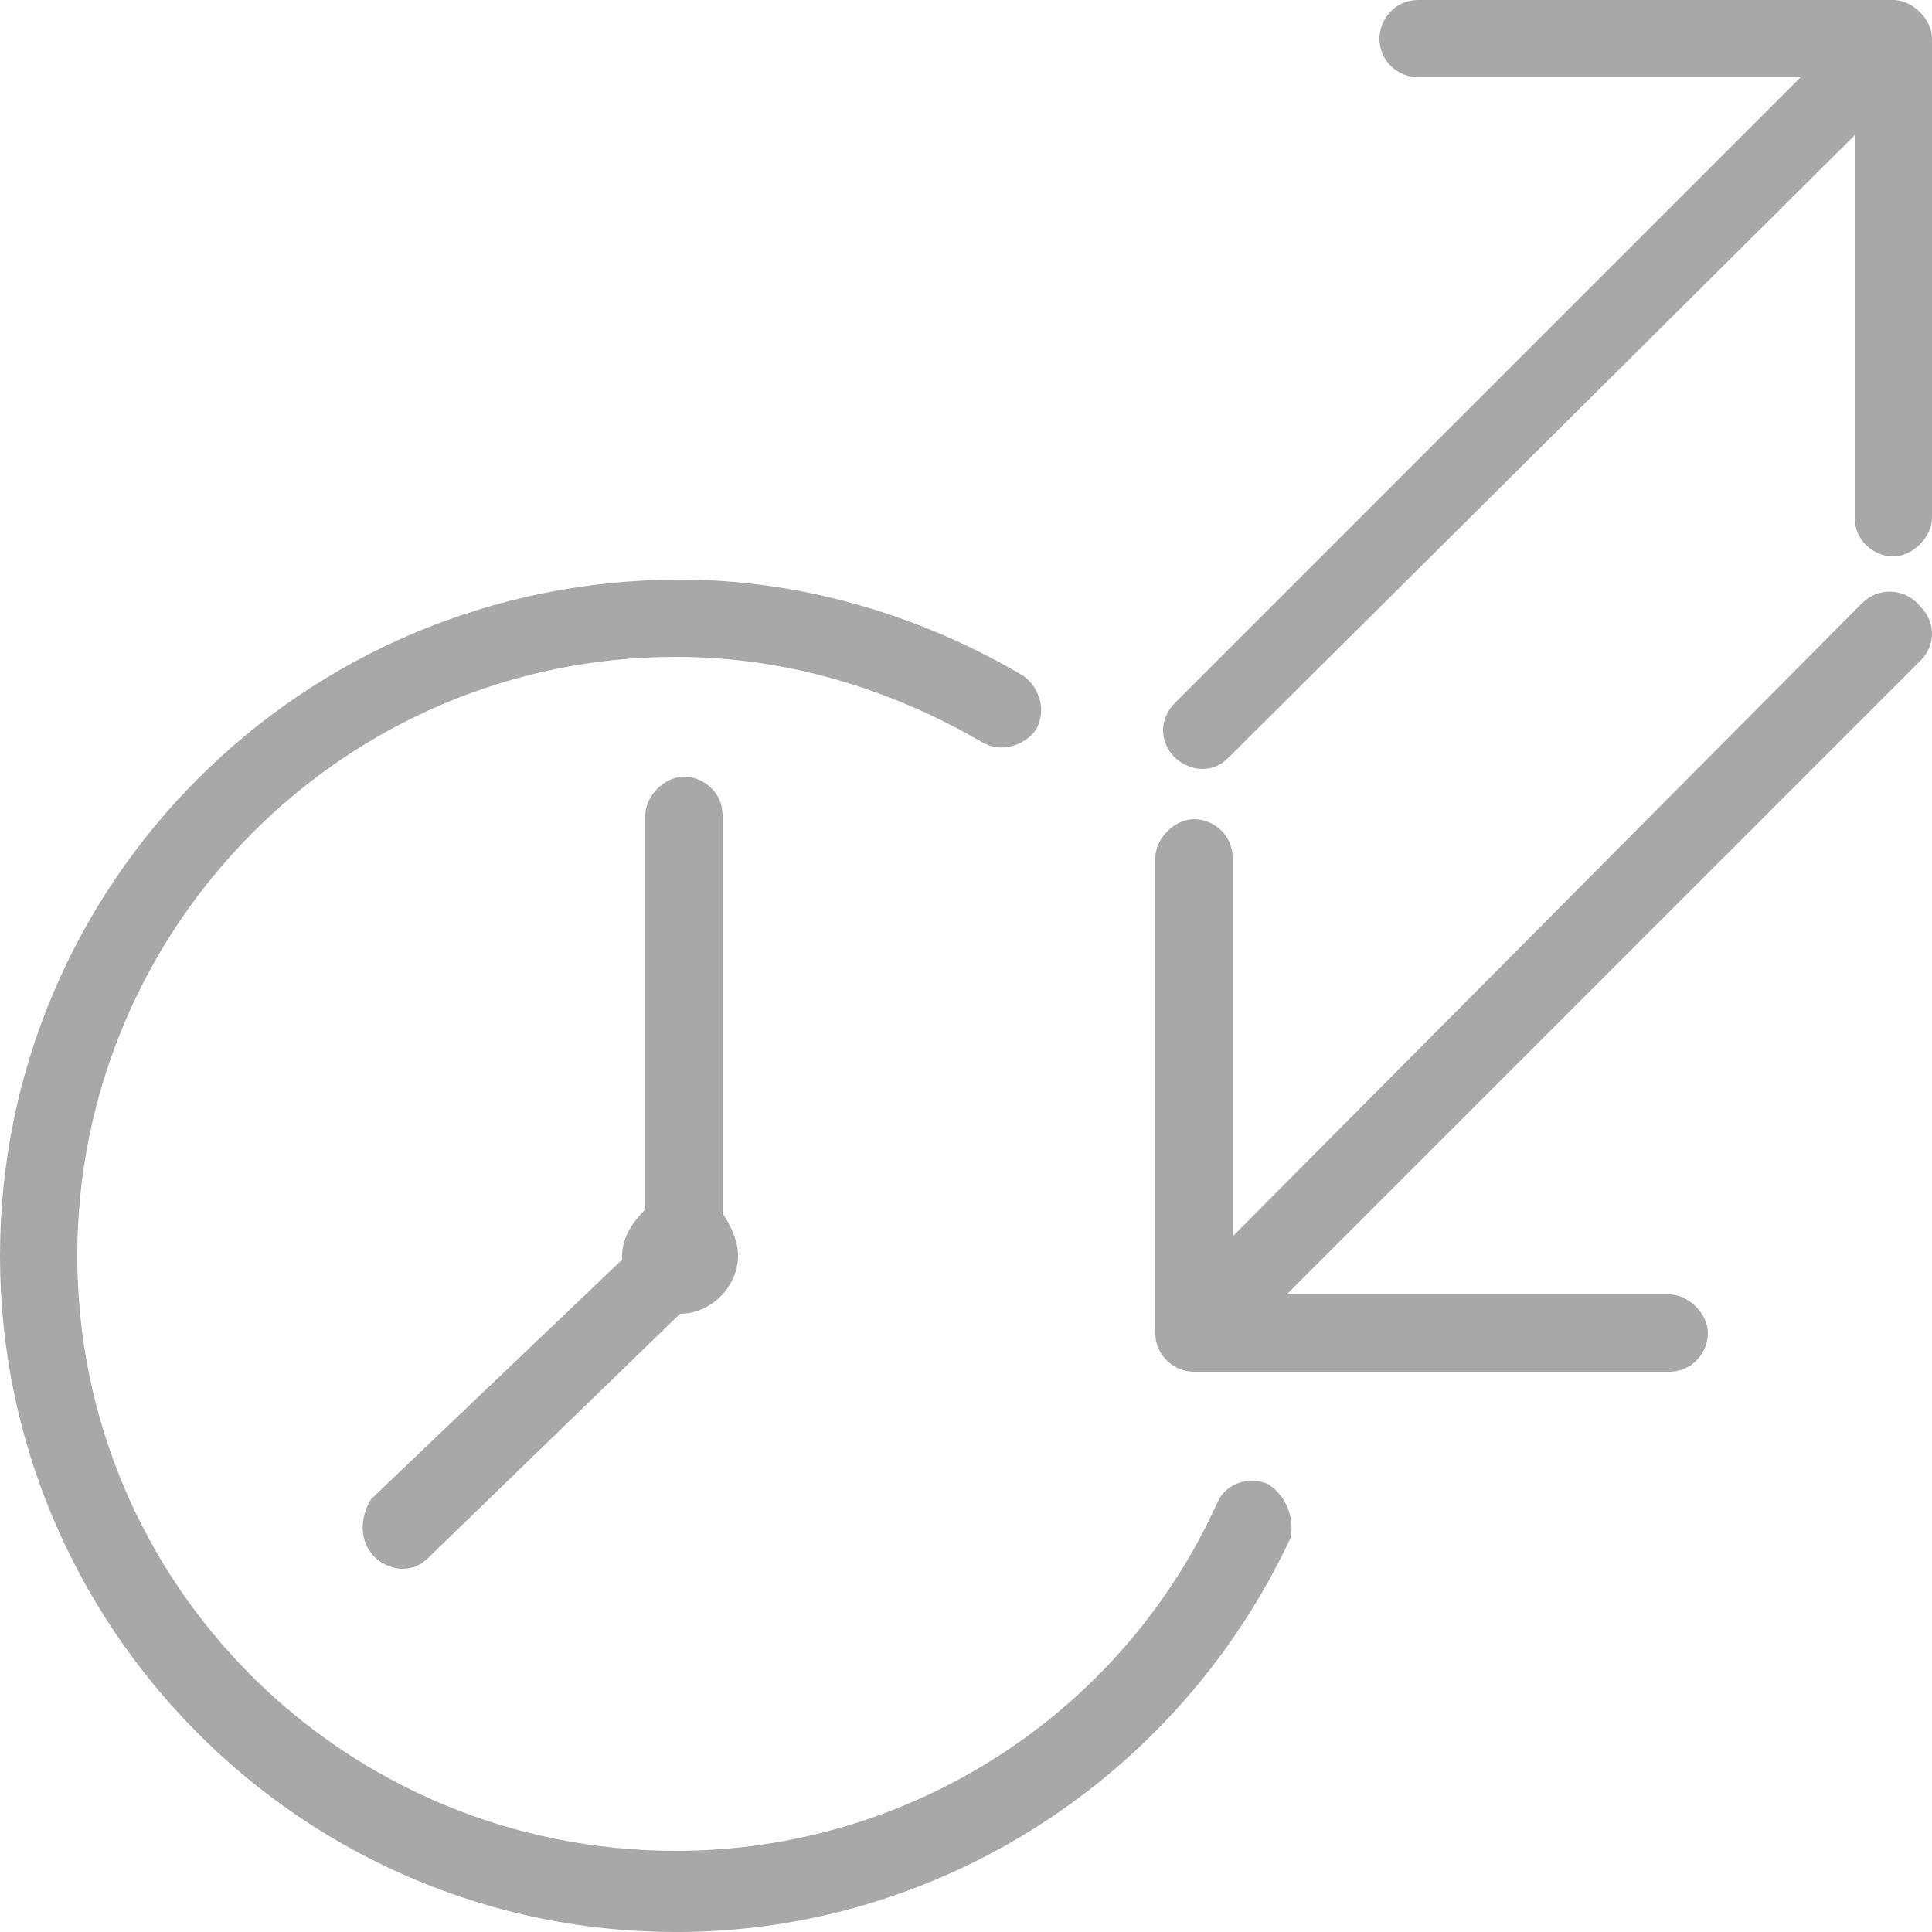
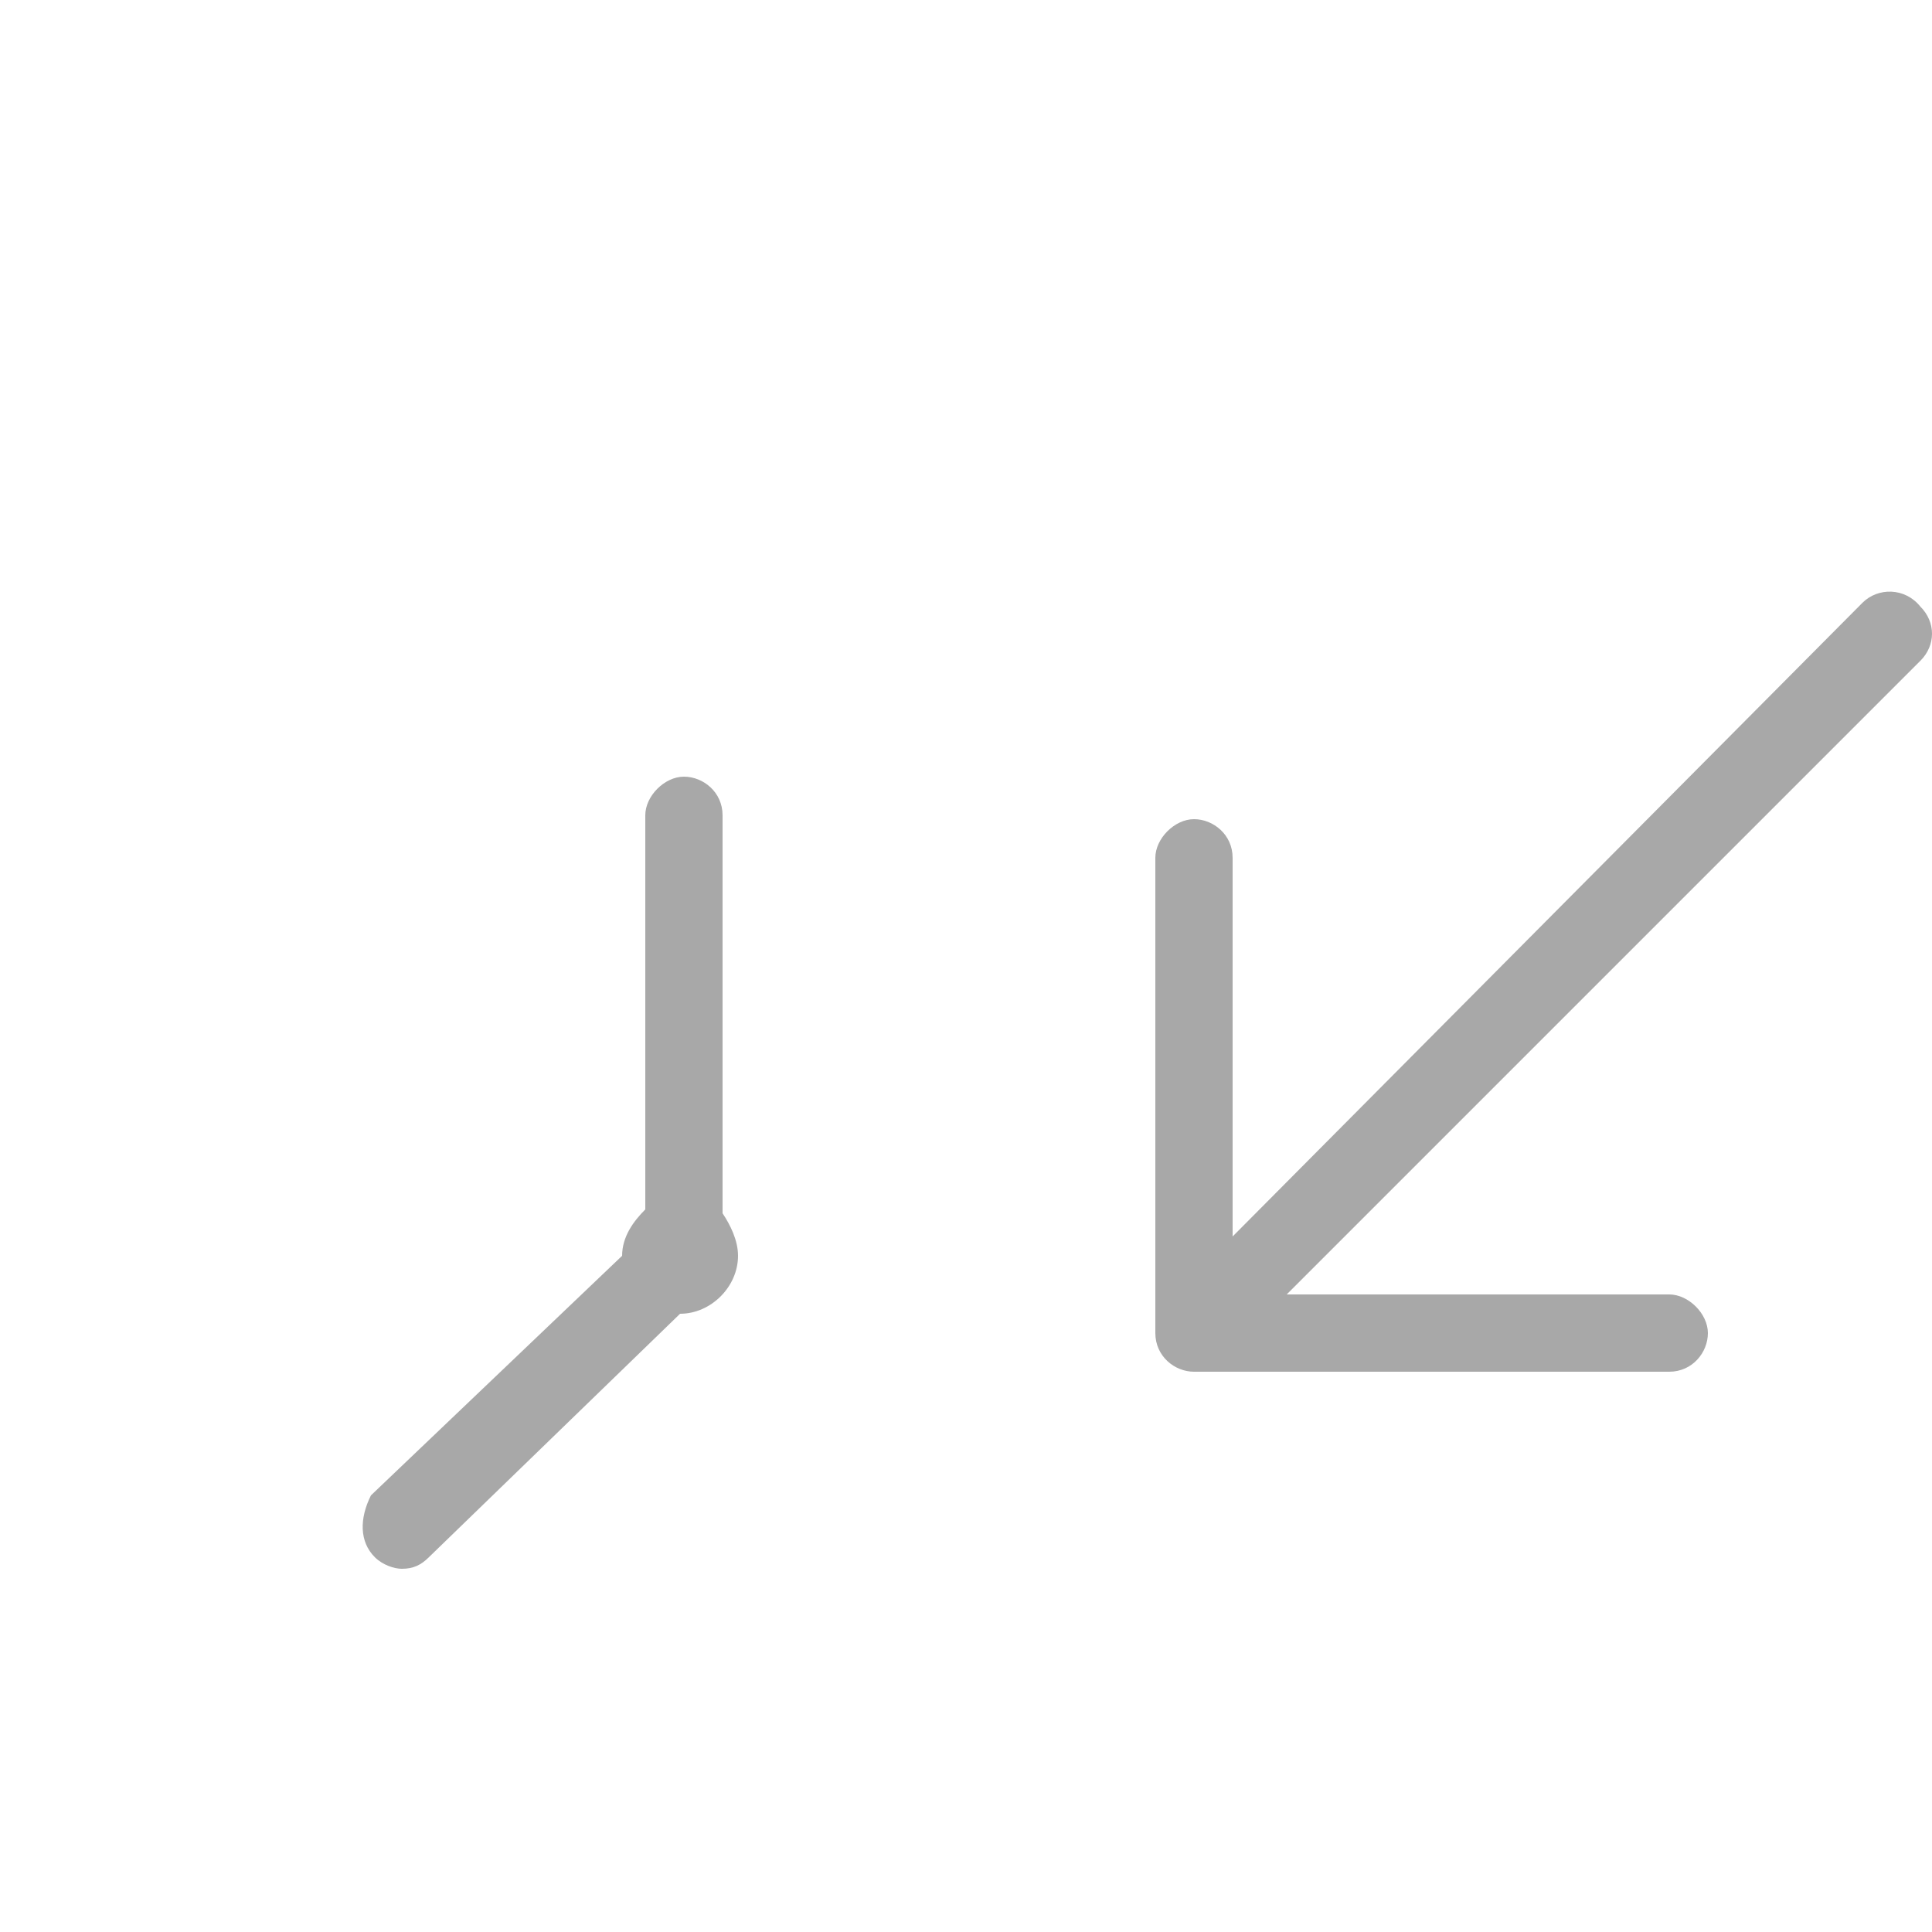
<svg xmlns="http://www.w3.org/2000/svg" version="1.1" id="Layer_2" x="0px" y="0px" viewBox="0 0 50 50" enable-background="new 0 0 50 50" xml:space="preserve">
  <g>
-     <path fill="#A8A8A8" d="M49,0H36.7c-0.6,0-1,0.5-1,1c0,0.6,0.5,1,1,1h9.9L30.4,18.2c-0.4,0.4-0.4,1,0,1.4c0.2,0.2,0.5,0.3,0.7,0.3   c0.3,0,0.5-0.1,0.7-0.3L48,3.5v9.9c0,0.6,0.5,1,1,1s1-0.5,1-1V1C50,0.5,49.5,0,49,0z" />
    <path fill="#A8A8A8" d="M48.2,15.6L31.9,32v-9.8c0-0.6-0.5-1-1-1s-1,0.5-1,1v12.3c0,0.6,0.5,1,1,1h12.3c0.6,0,1-0.5,1-1s-0.5-1-1-1   h-9.9l16.4-16.4c0.4-0.4,0.4-1,0-1.4C49.3,15.2,48.6,15.2,48.2,15.6z" />
-     <path fill="#A8A8A8" d="M32.8,38.4c-0.5-0.2-1.1,0-1.3,0.5c-2.5,5.5-8,9-14,9C8.9,47.9,2,41,2,32.5C2,24,8.9,17,17.5,17   c2.8,0,5.5,0.8,7.9,2.2c0.5,0.3,1.1,0.1,1.4-0.3c0.3-0.5,0.1-1.1-0.3-1.4c-2.7-1.6-5.8-2.5-8.9-2.5C7.8,15,0,22.9,0,32.5   c0,9.6,7.8,17.5,17.5,17.5c6.8,0,13-4,15.9-10.2C33.5,39.3,33.3,38.7,32.8,38.4z" />
-     <path fill="#A8A8A8" d="M9.7,40.3c0.2,0.2,0.5,0.3,0.7,0.3c0.3,0,0.5-0.1,0.7-0.3l6.5-6.3c0,0,0,0,0,0c0.8,0,1.5-0.7,1.5-1.5   c0-0.4-0.2-0.8-0.4-1.1V21.1c0-0.6-0.5-1-1-1s-1,0.5-1,1v10.2c-0.3,0.3-0.6,0.7-0.6,1.2c0,0,0,0.1,0,0.1l-6.5,6.2   C9.3,39.3,9.3,39.9,9.7,40.3z" />
+     <path fill="#A8A8A8" d="M9.7,40.3c0.2,0.2,0.5,0.3,0.7,0.3c0.3,0,0.5-0.1,0.7-0.3l6.5-6.3c0,0,0,0,0,0c0.8,0,1.5-0.7,1.5-1.5   c0-0.4-0.2-0.8-0.4-1.1V21.1c0-0.6-0.5-1-1-1s-1,0.5-1,1v10.2c-0.3,0.3-0.6,0.7-0.6,1.2l-6.5,6.2   C9.3,39.3,9.3,39.9,9.7,40.3z" />
  </g>
</svg>